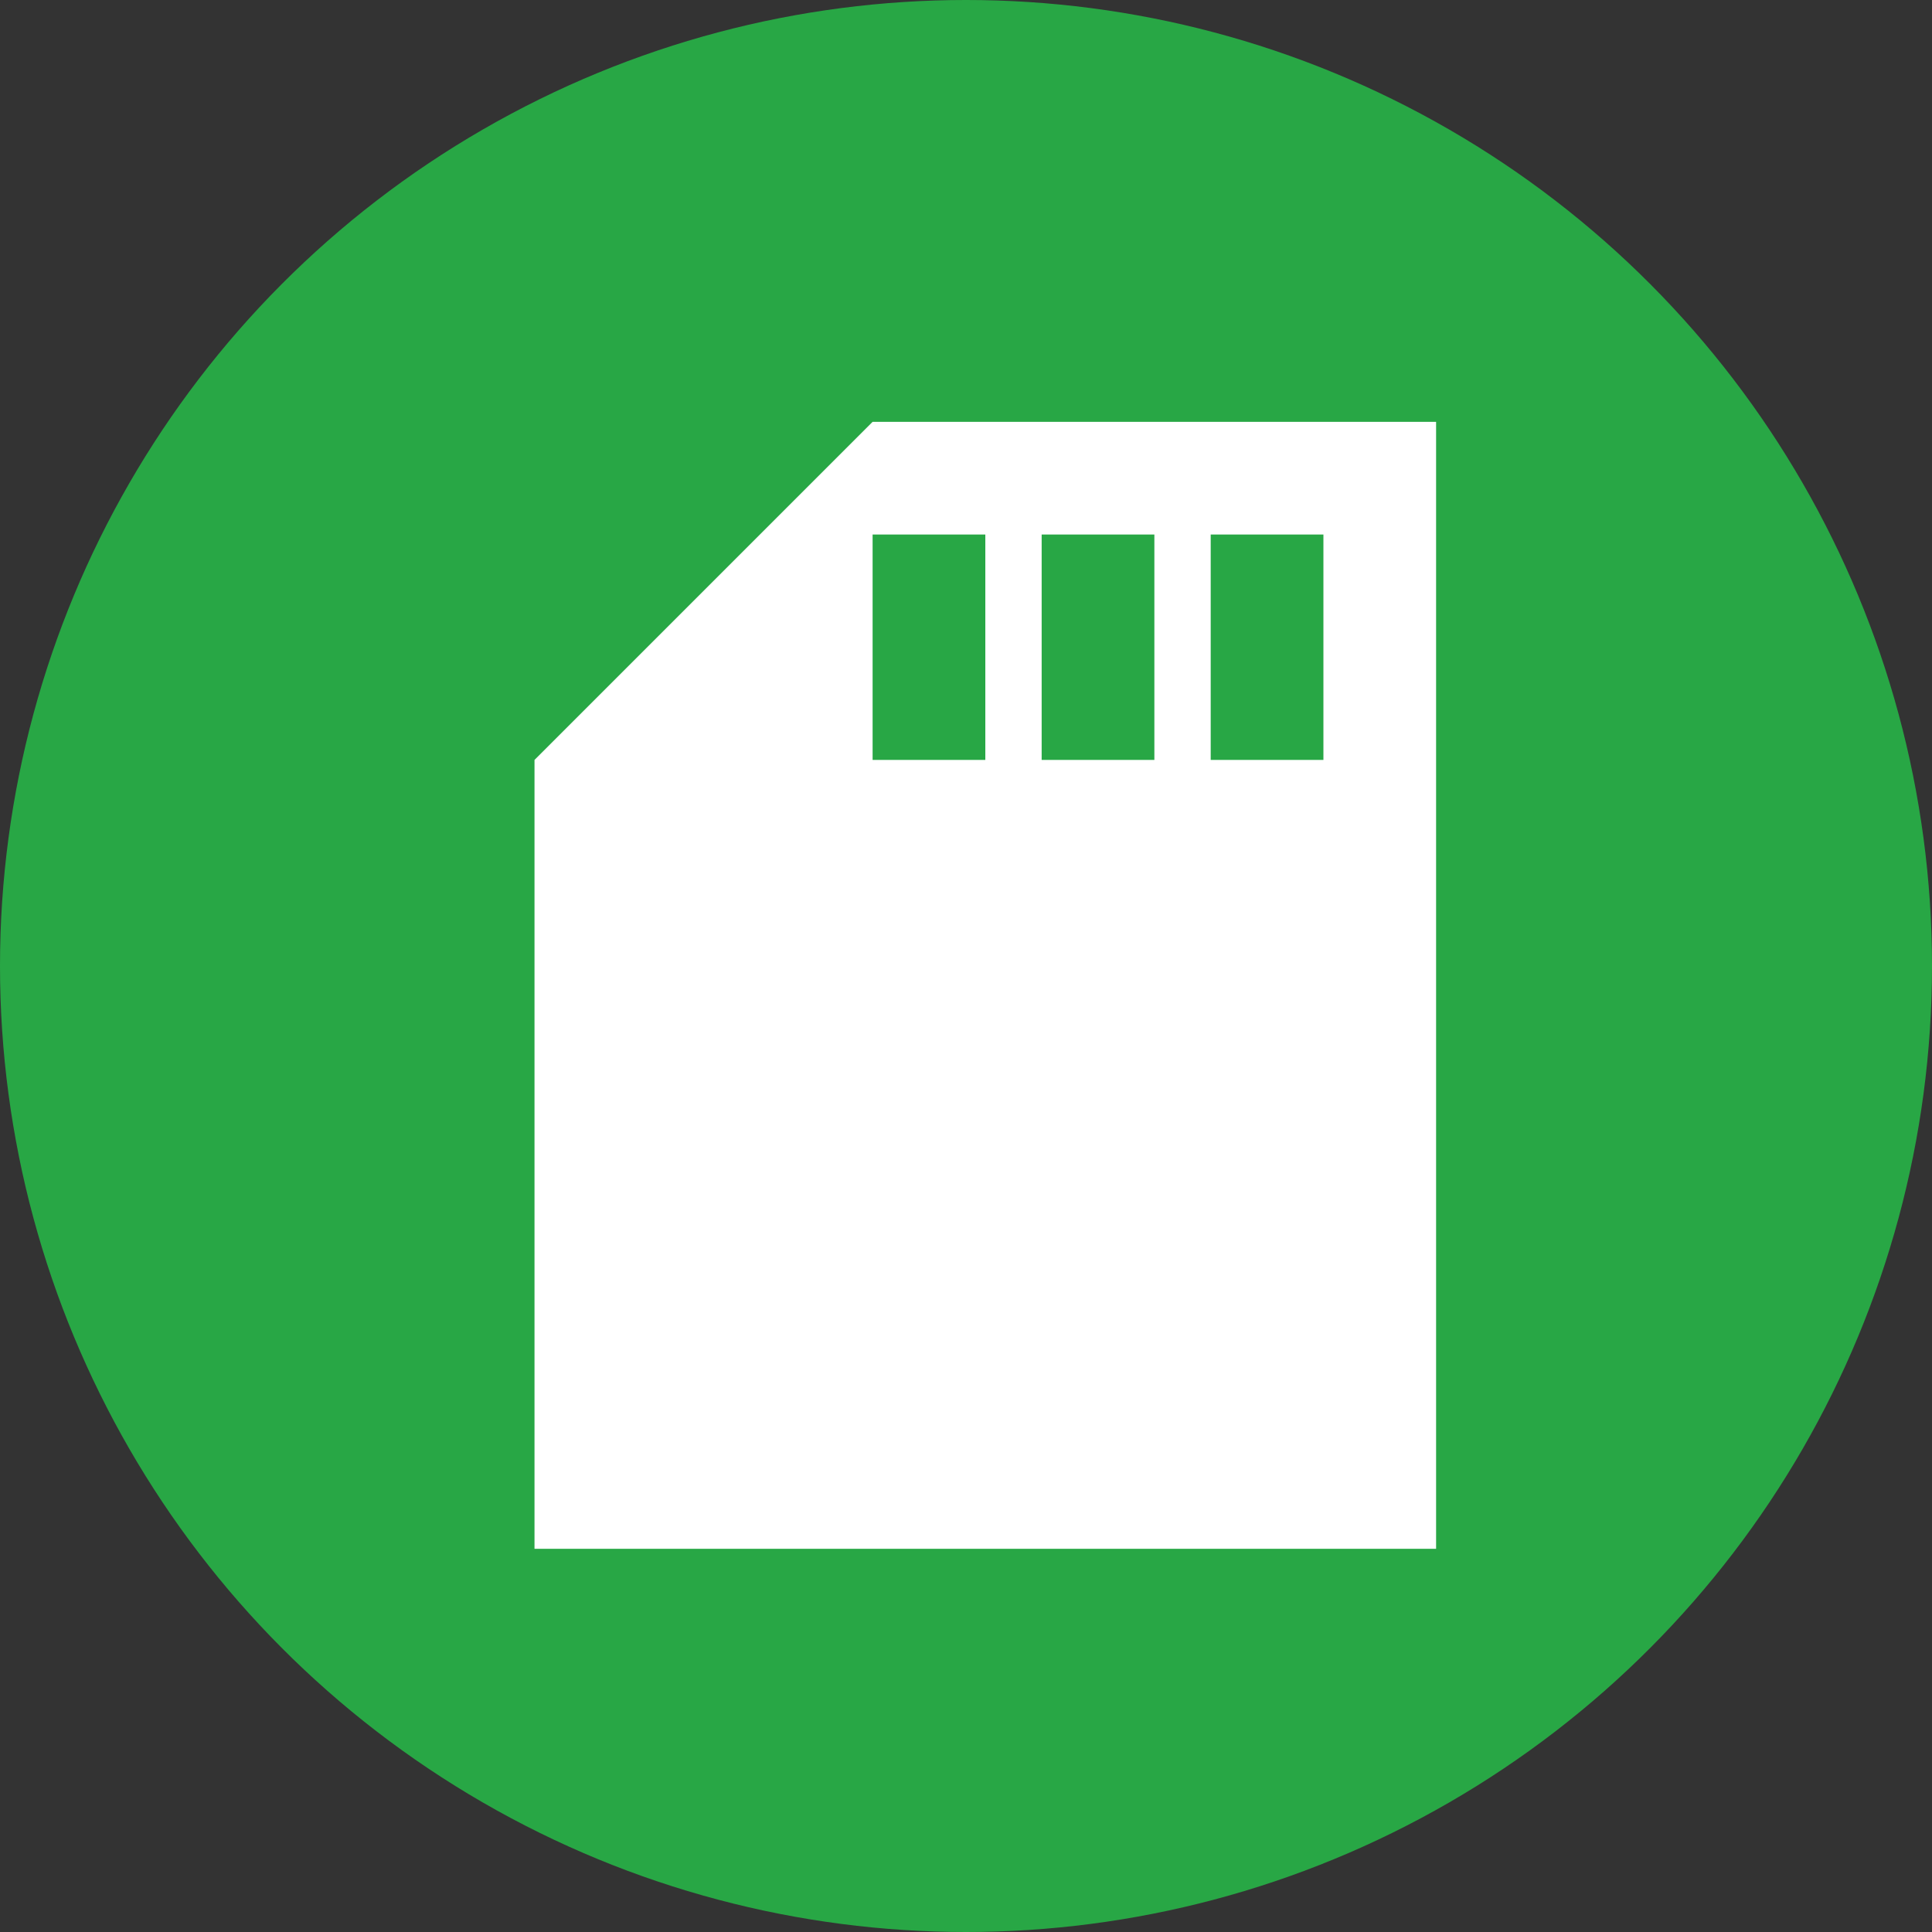
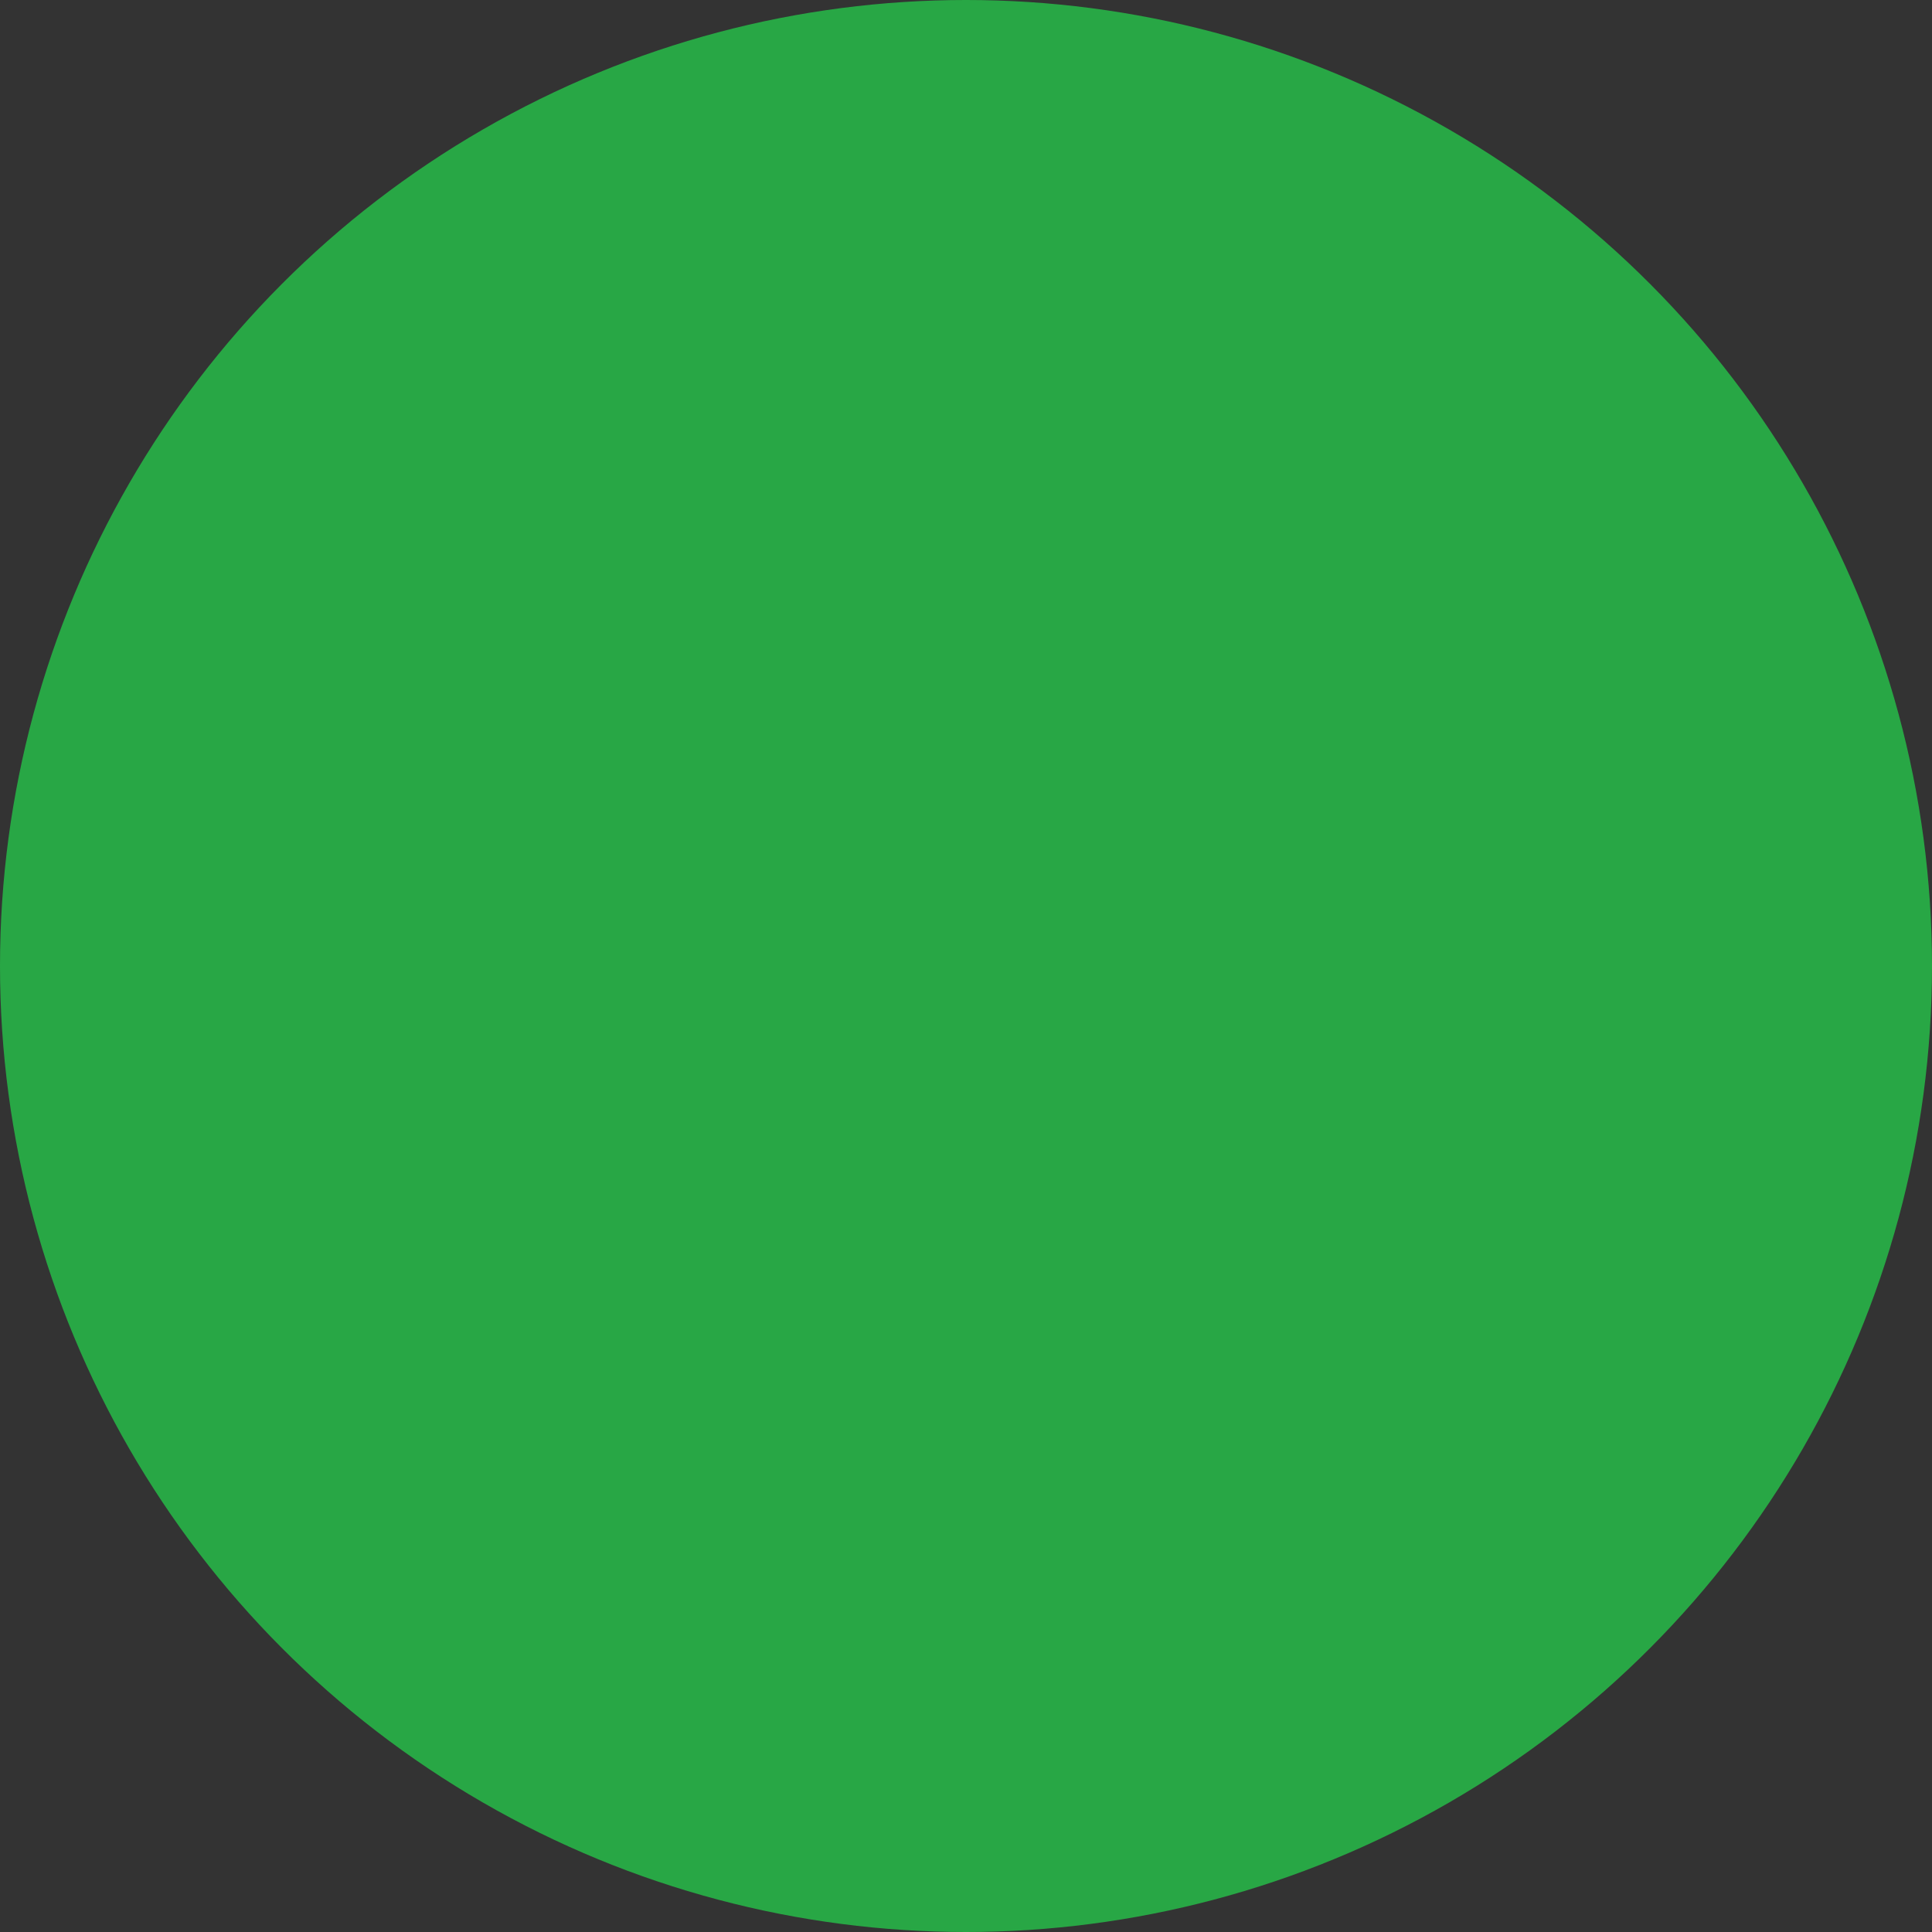
<svg xmlns="http://www.w3.org/2000/svg" width="50" height="50" viewBox="0 0 50 50" fill="none">
  <rect x="0" y="0" width="50" height="50" fill="#333333" stroke="none" />
  <circle cx="25" cy="25" r="25" fill="#28A745" />
-   <path d="M37.166 10.917H22.583L13.833 19.667V40.083H37.166V10.917ZM25.5 19.667H22.583V13.833H25.5V19.667ZM29.875 19.667H26.958V13.833H29.875V19.667ZM34.25 19.667H31.333V13.833H34.25V19.667Z" fill="white" />
</svg>